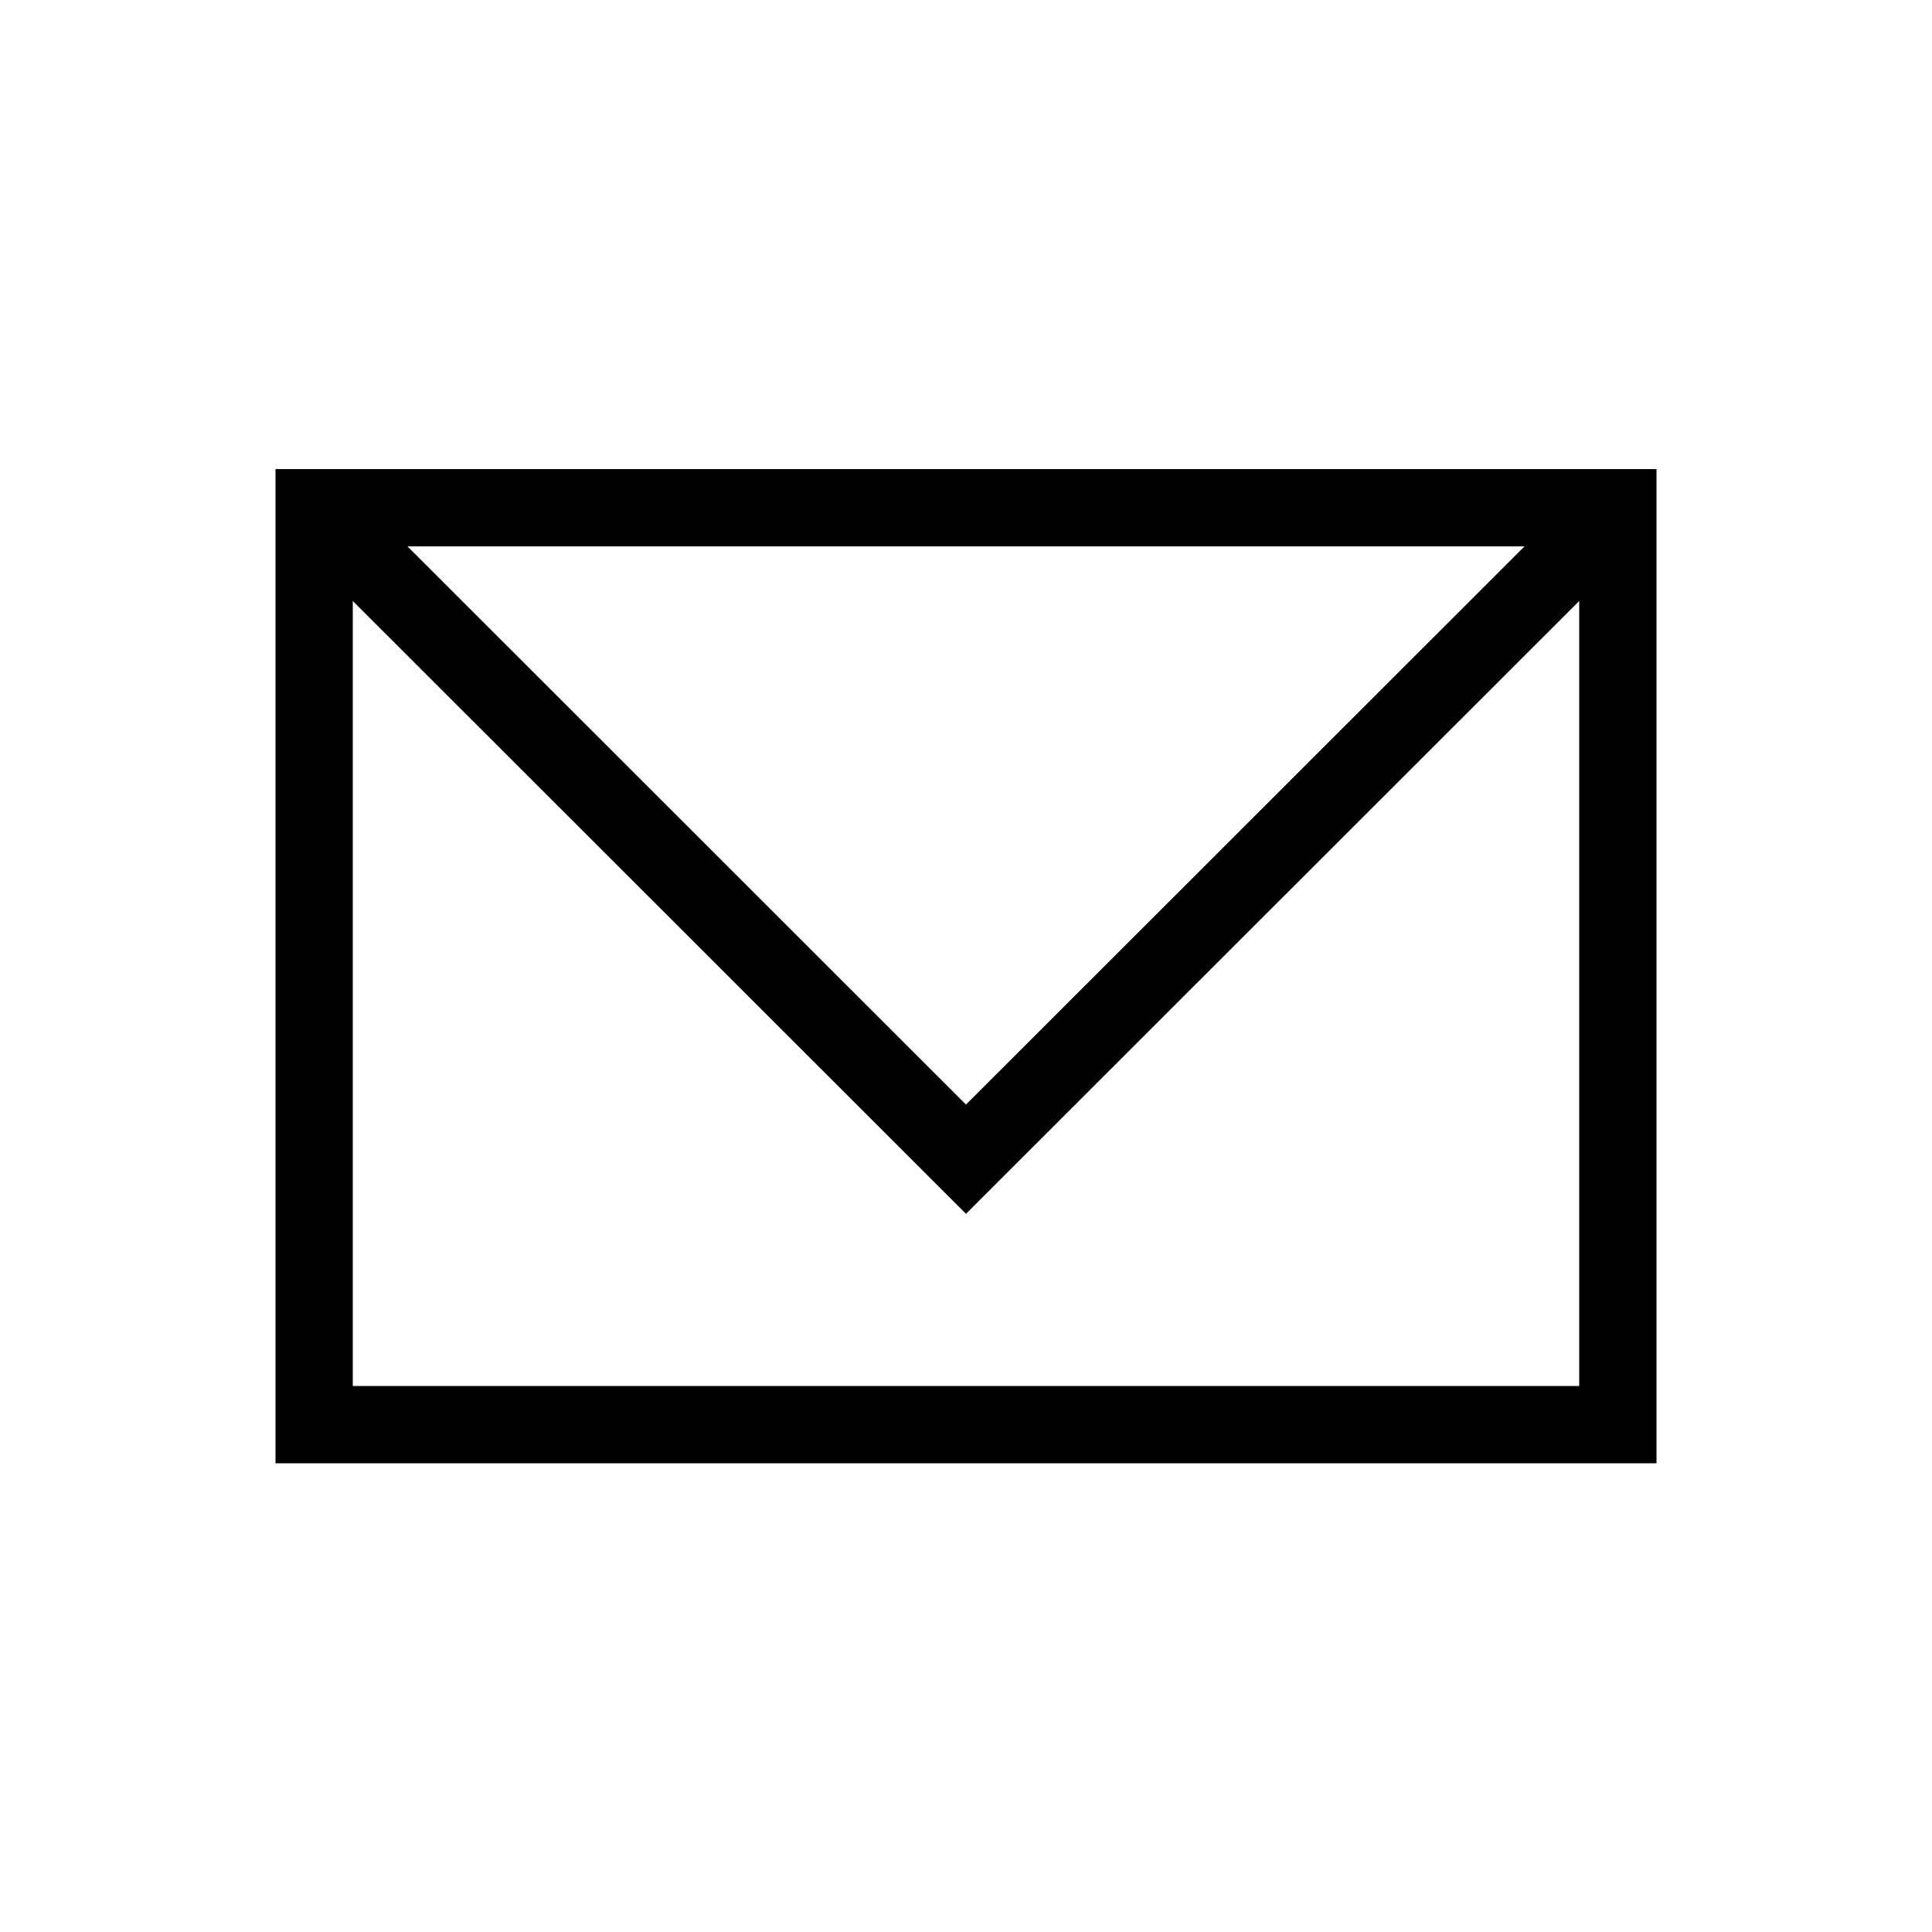
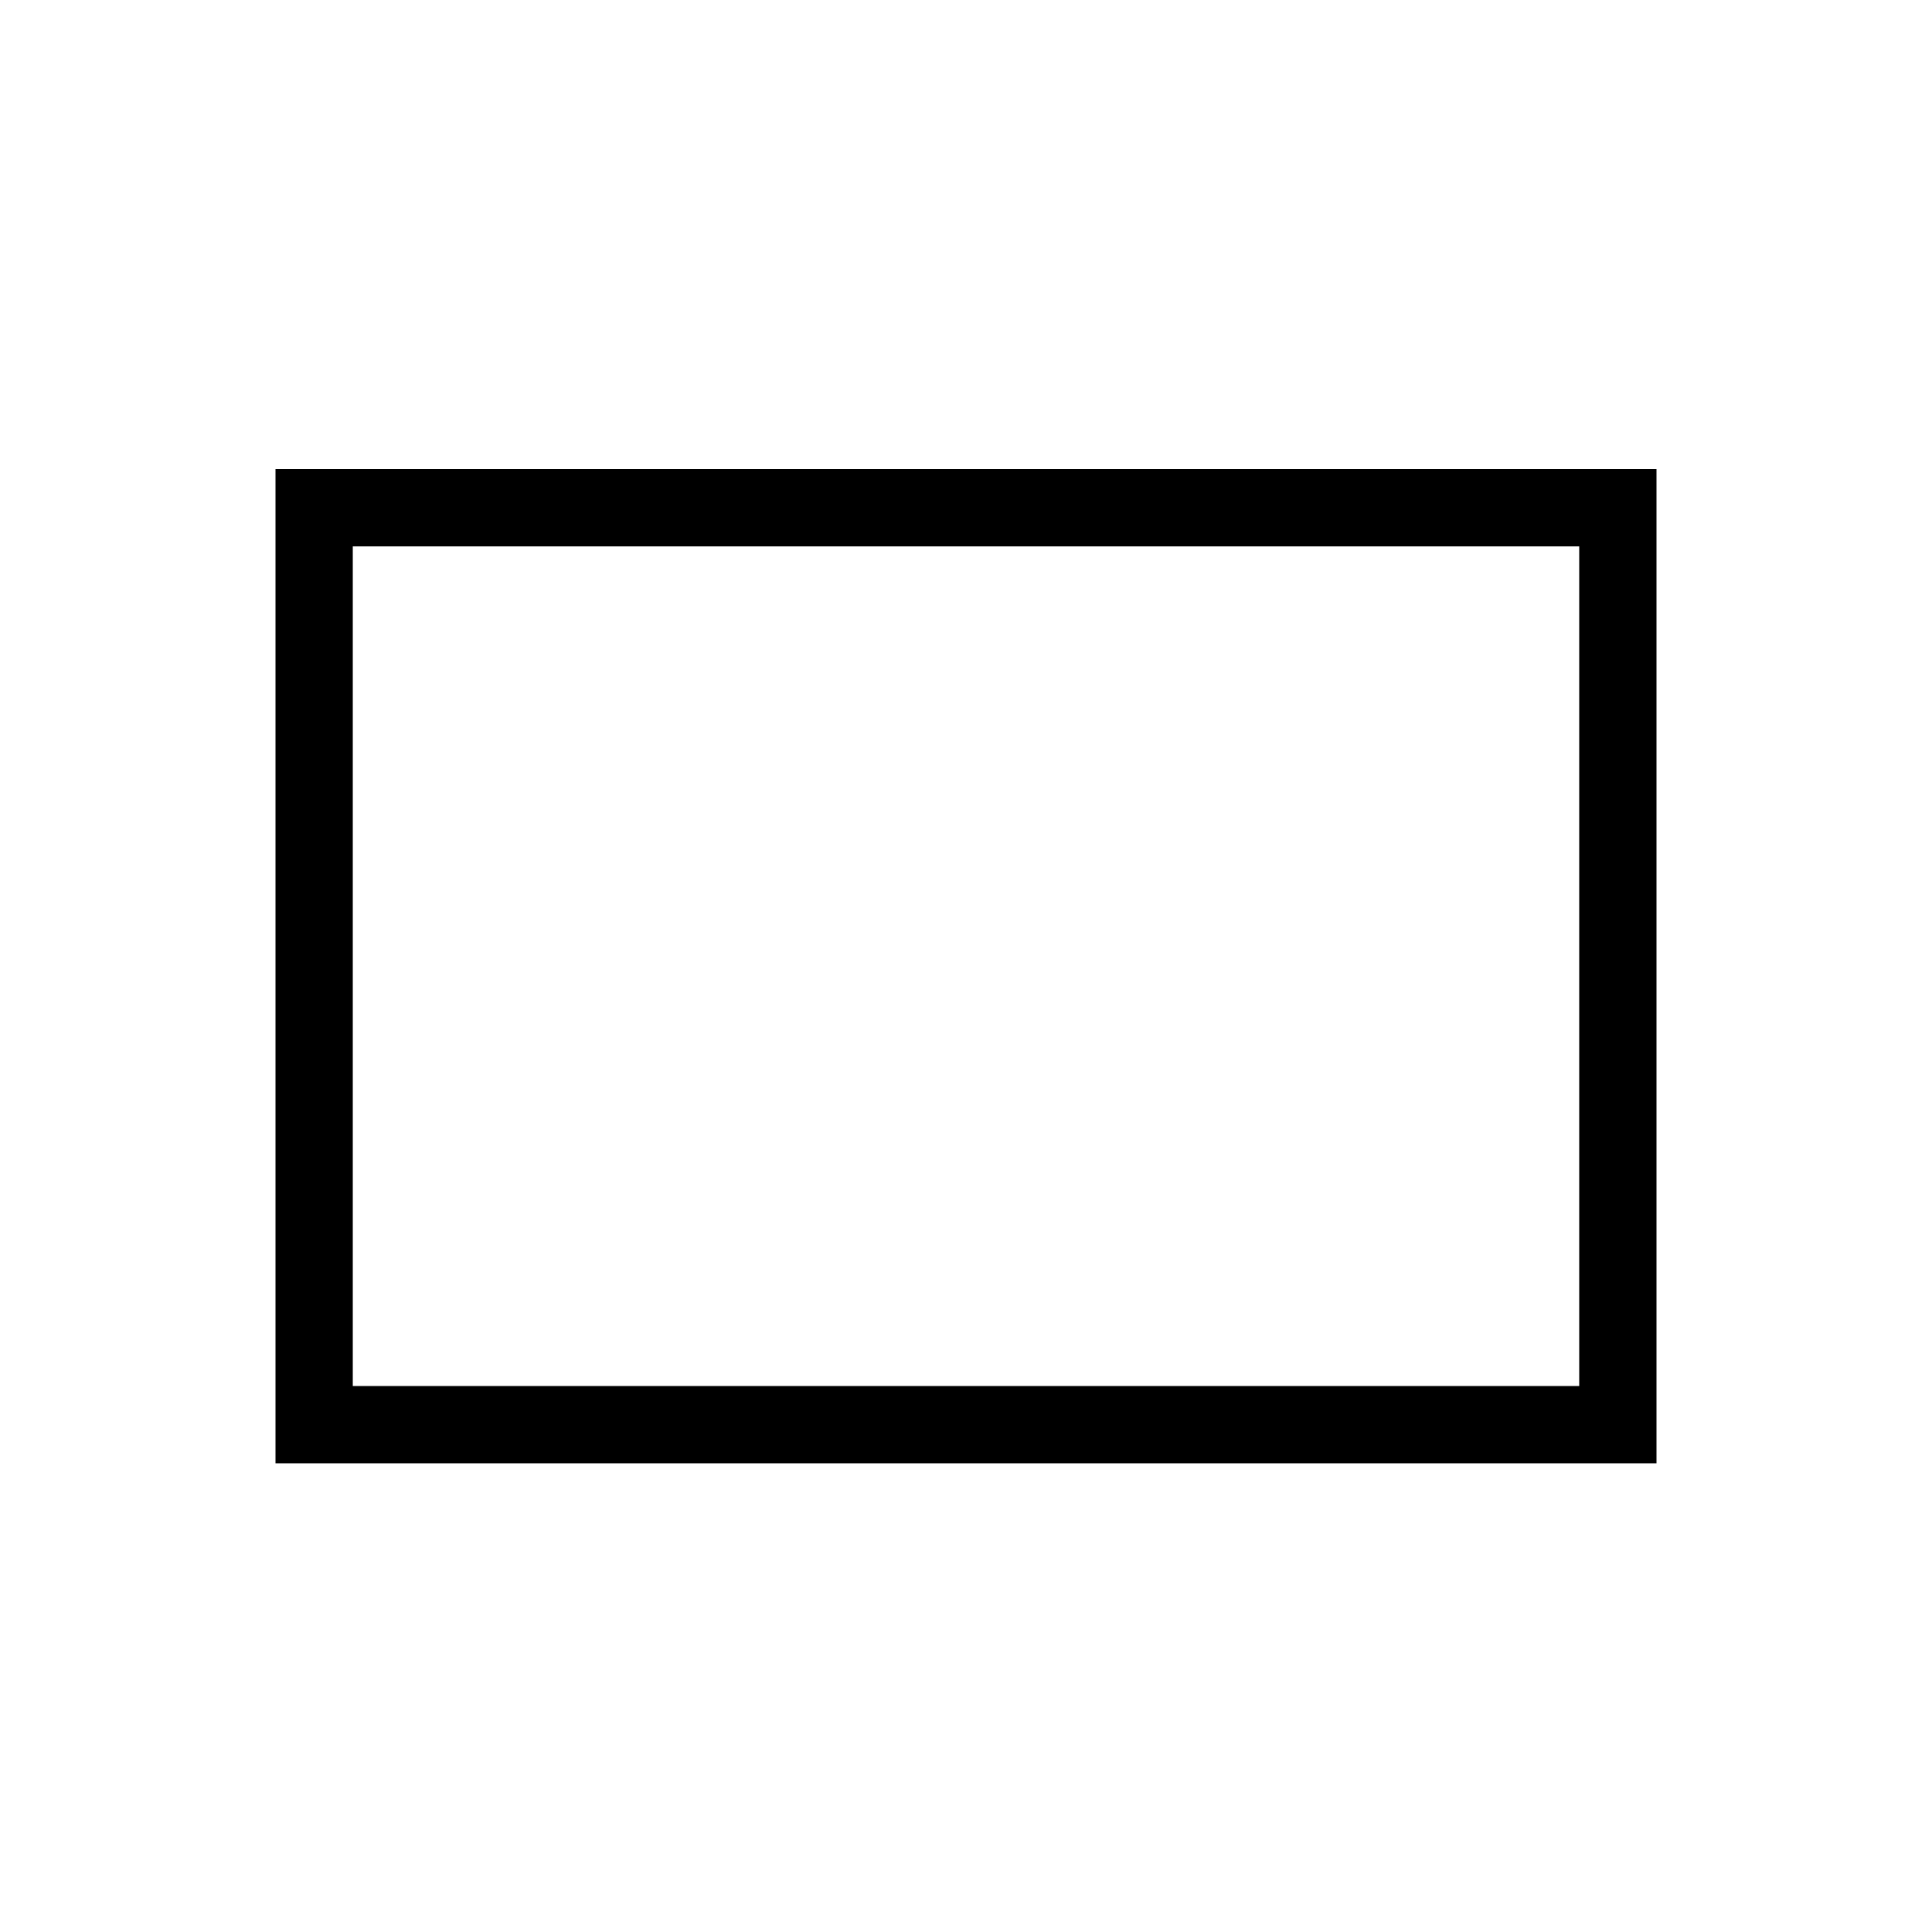
<svg xmlns="http://www.w3.org/2000/svg" viewBox="0 0 50 50" data-name="Ebene 1" id="Ebene_1">
  <defs>
    <style>
      .cls-1 {
        fill: none;
        stroke: #000;
        stroke-miterlimit: 10;
        stroke-width: 2px;
      }
    </style>
  </defs>
  <rect height="23.73" width="33.74" y="13.14" x="8.13" class="cls-1" />
-   <polyline points="41.87 13.14 25 30 8.13 13.14" class="cls-1" />
</svg>